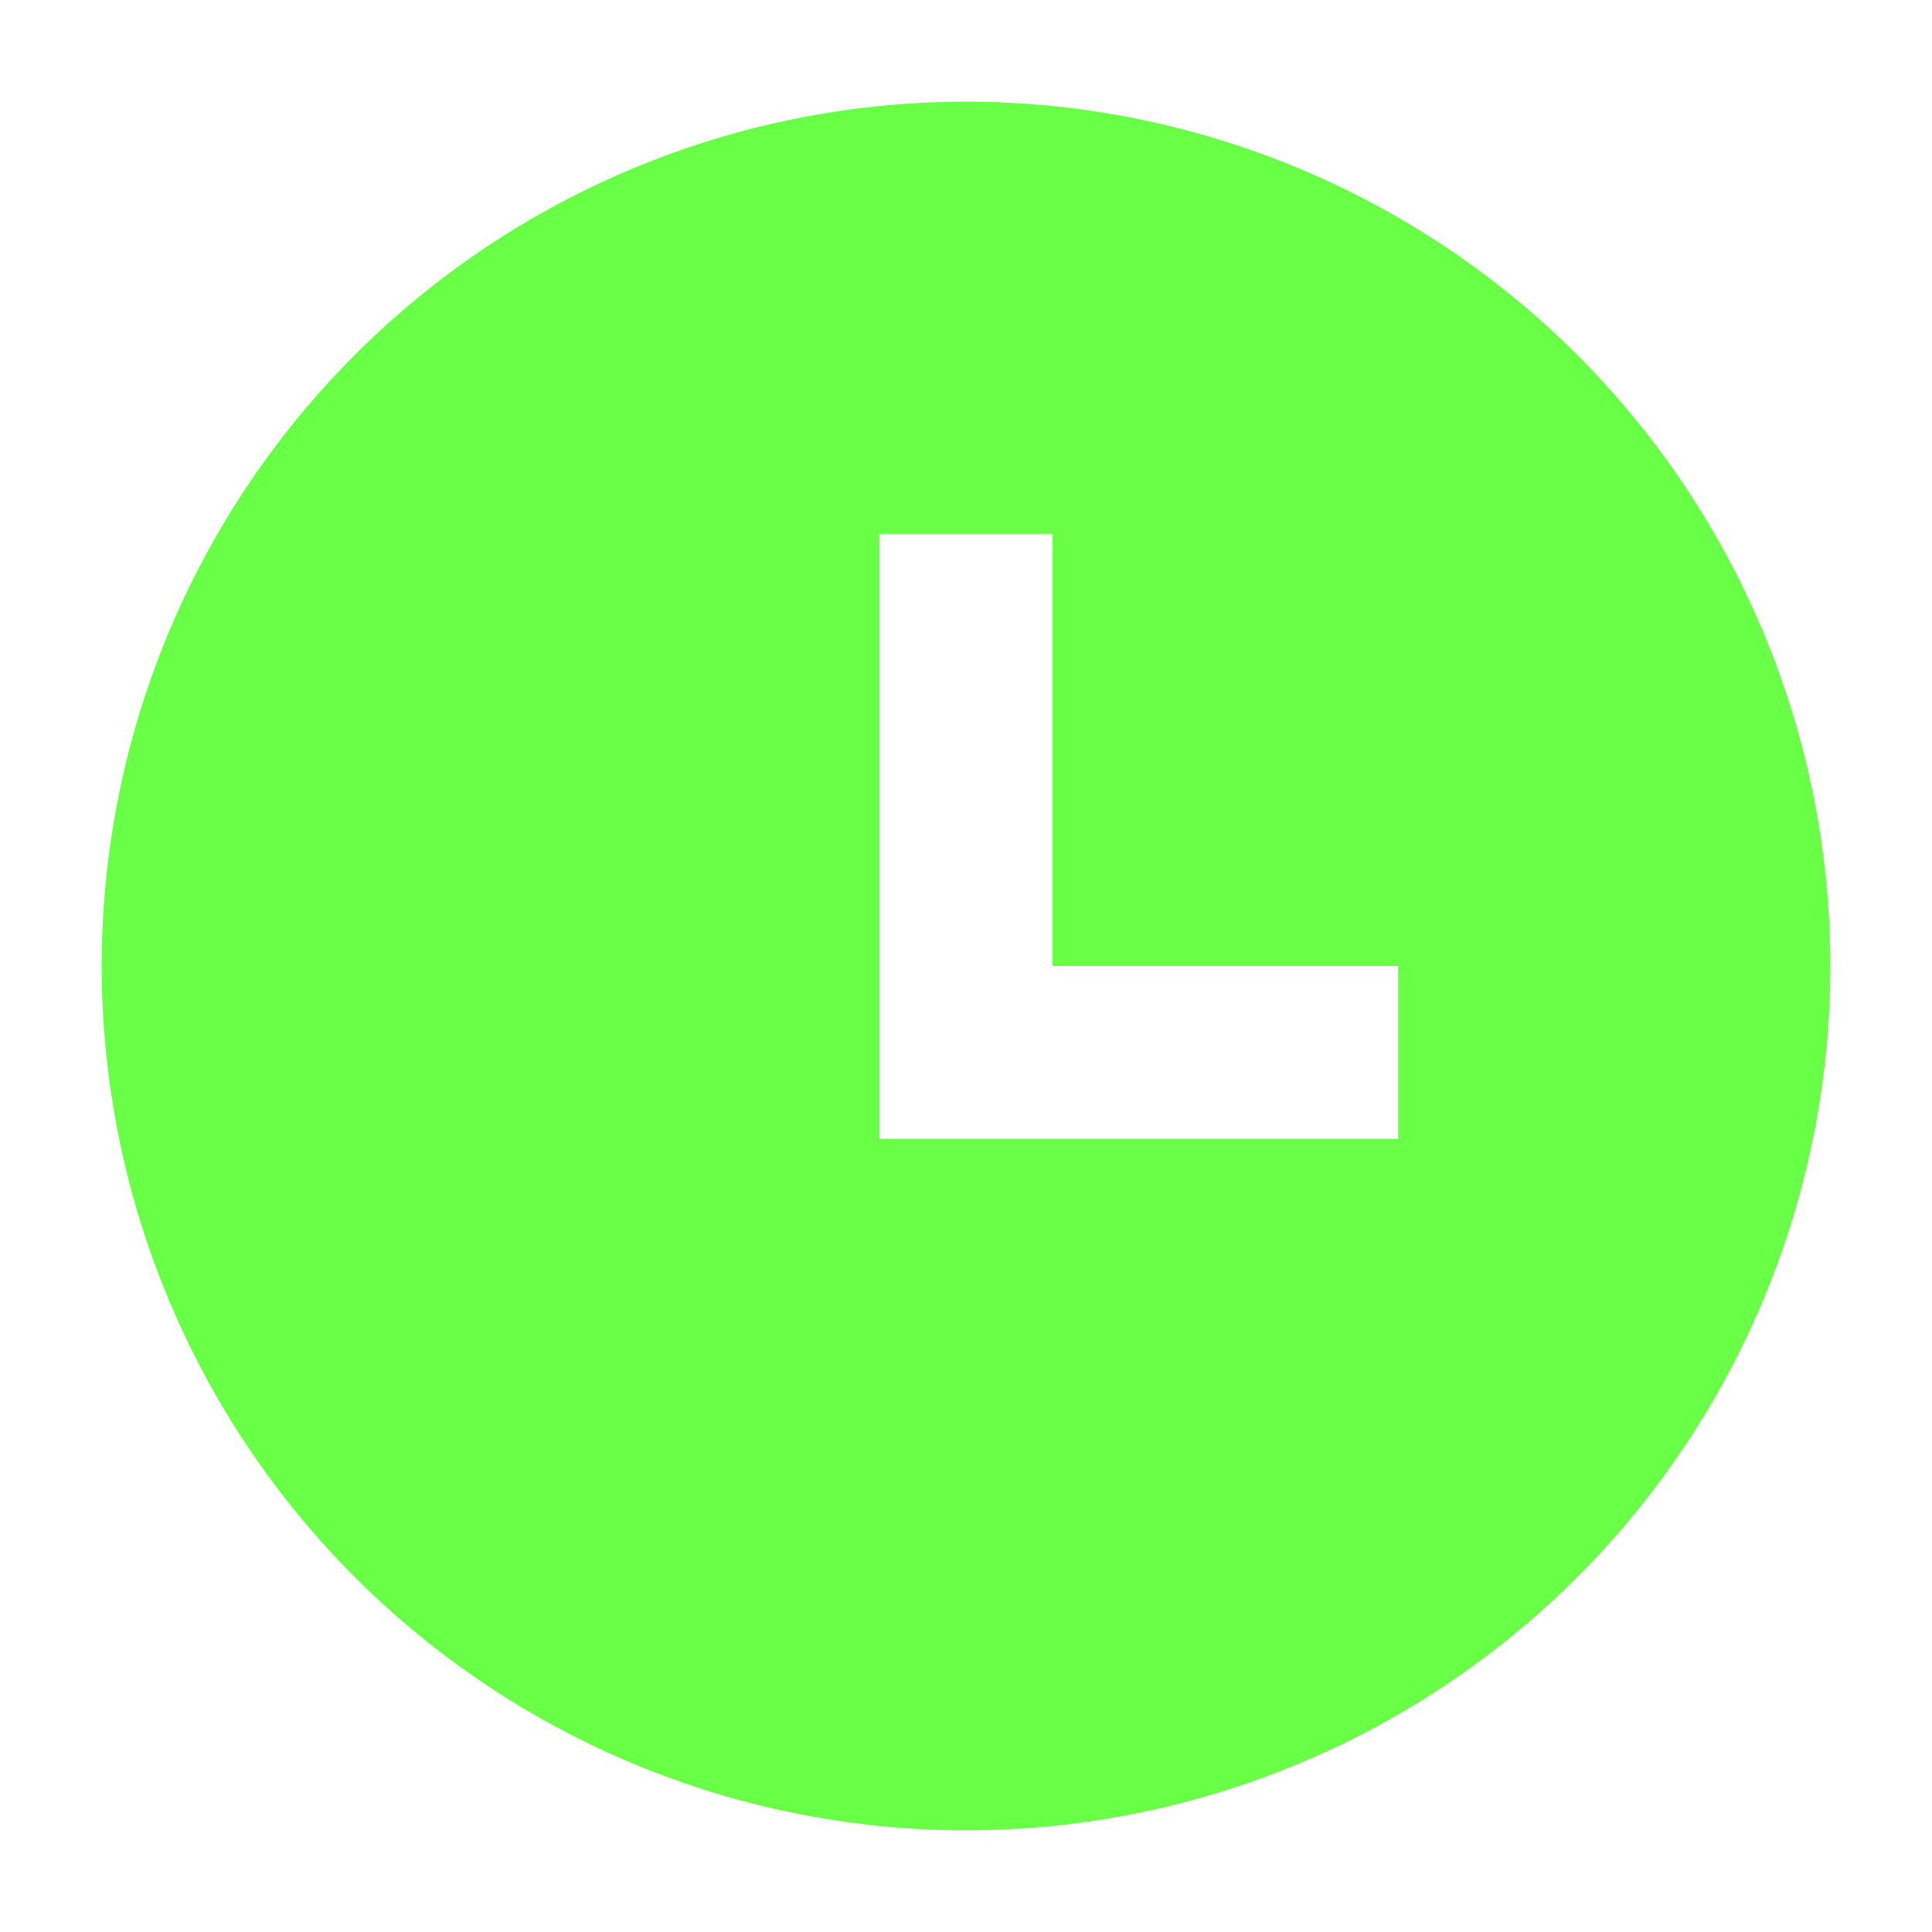
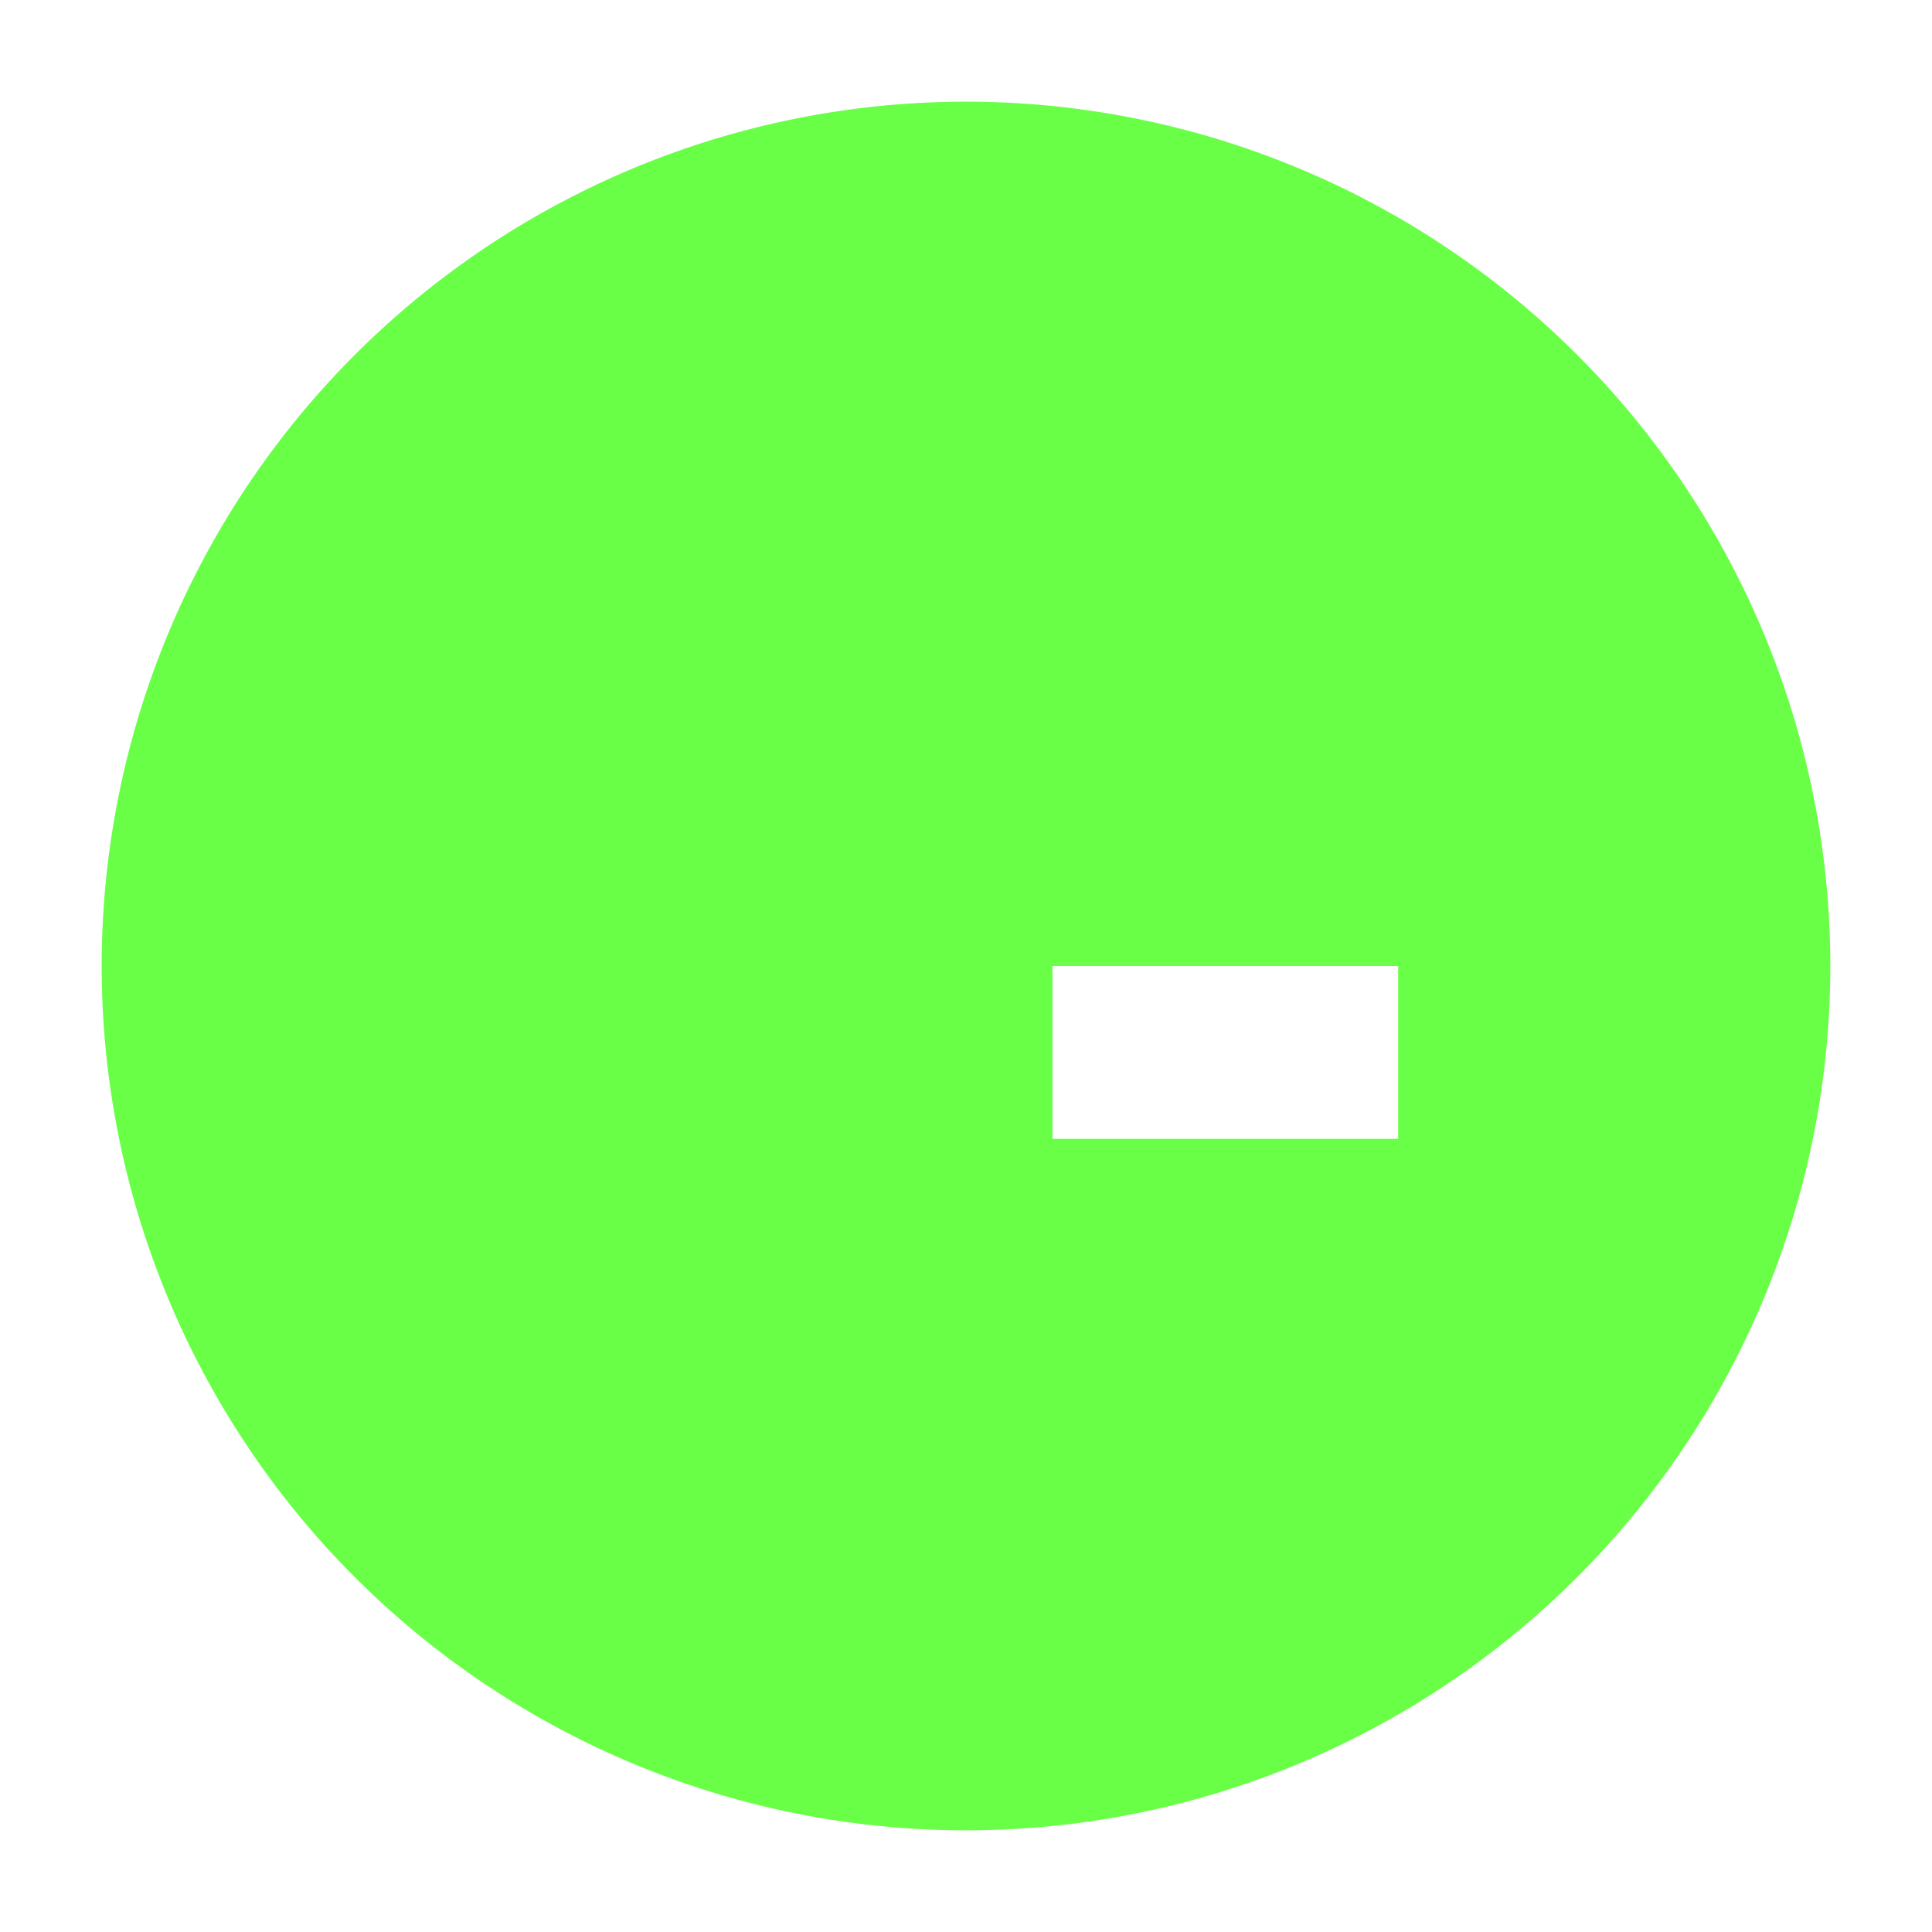
<svg xmlns="http://www.w3.org/2000/svg" width="38" height="38" viewBox="0 0 38 38">
-   <path d="M0,0H38V38H0Z" fill="none" />
-   <path d="M19,36A17,17,0,1,1,36,19,17,17,0,0,1,19,36Zm1.7-17V10.5H17.3V22.4H27.5V19Z" fill="#69ff46" />
+   <path d="M19,36A17,17,0,1,1,36,19,17,17,0,0,1,19,36Zm1.7-17V10.5V22.4H27.5V19Z" fill="#69ff46" />
</svg>